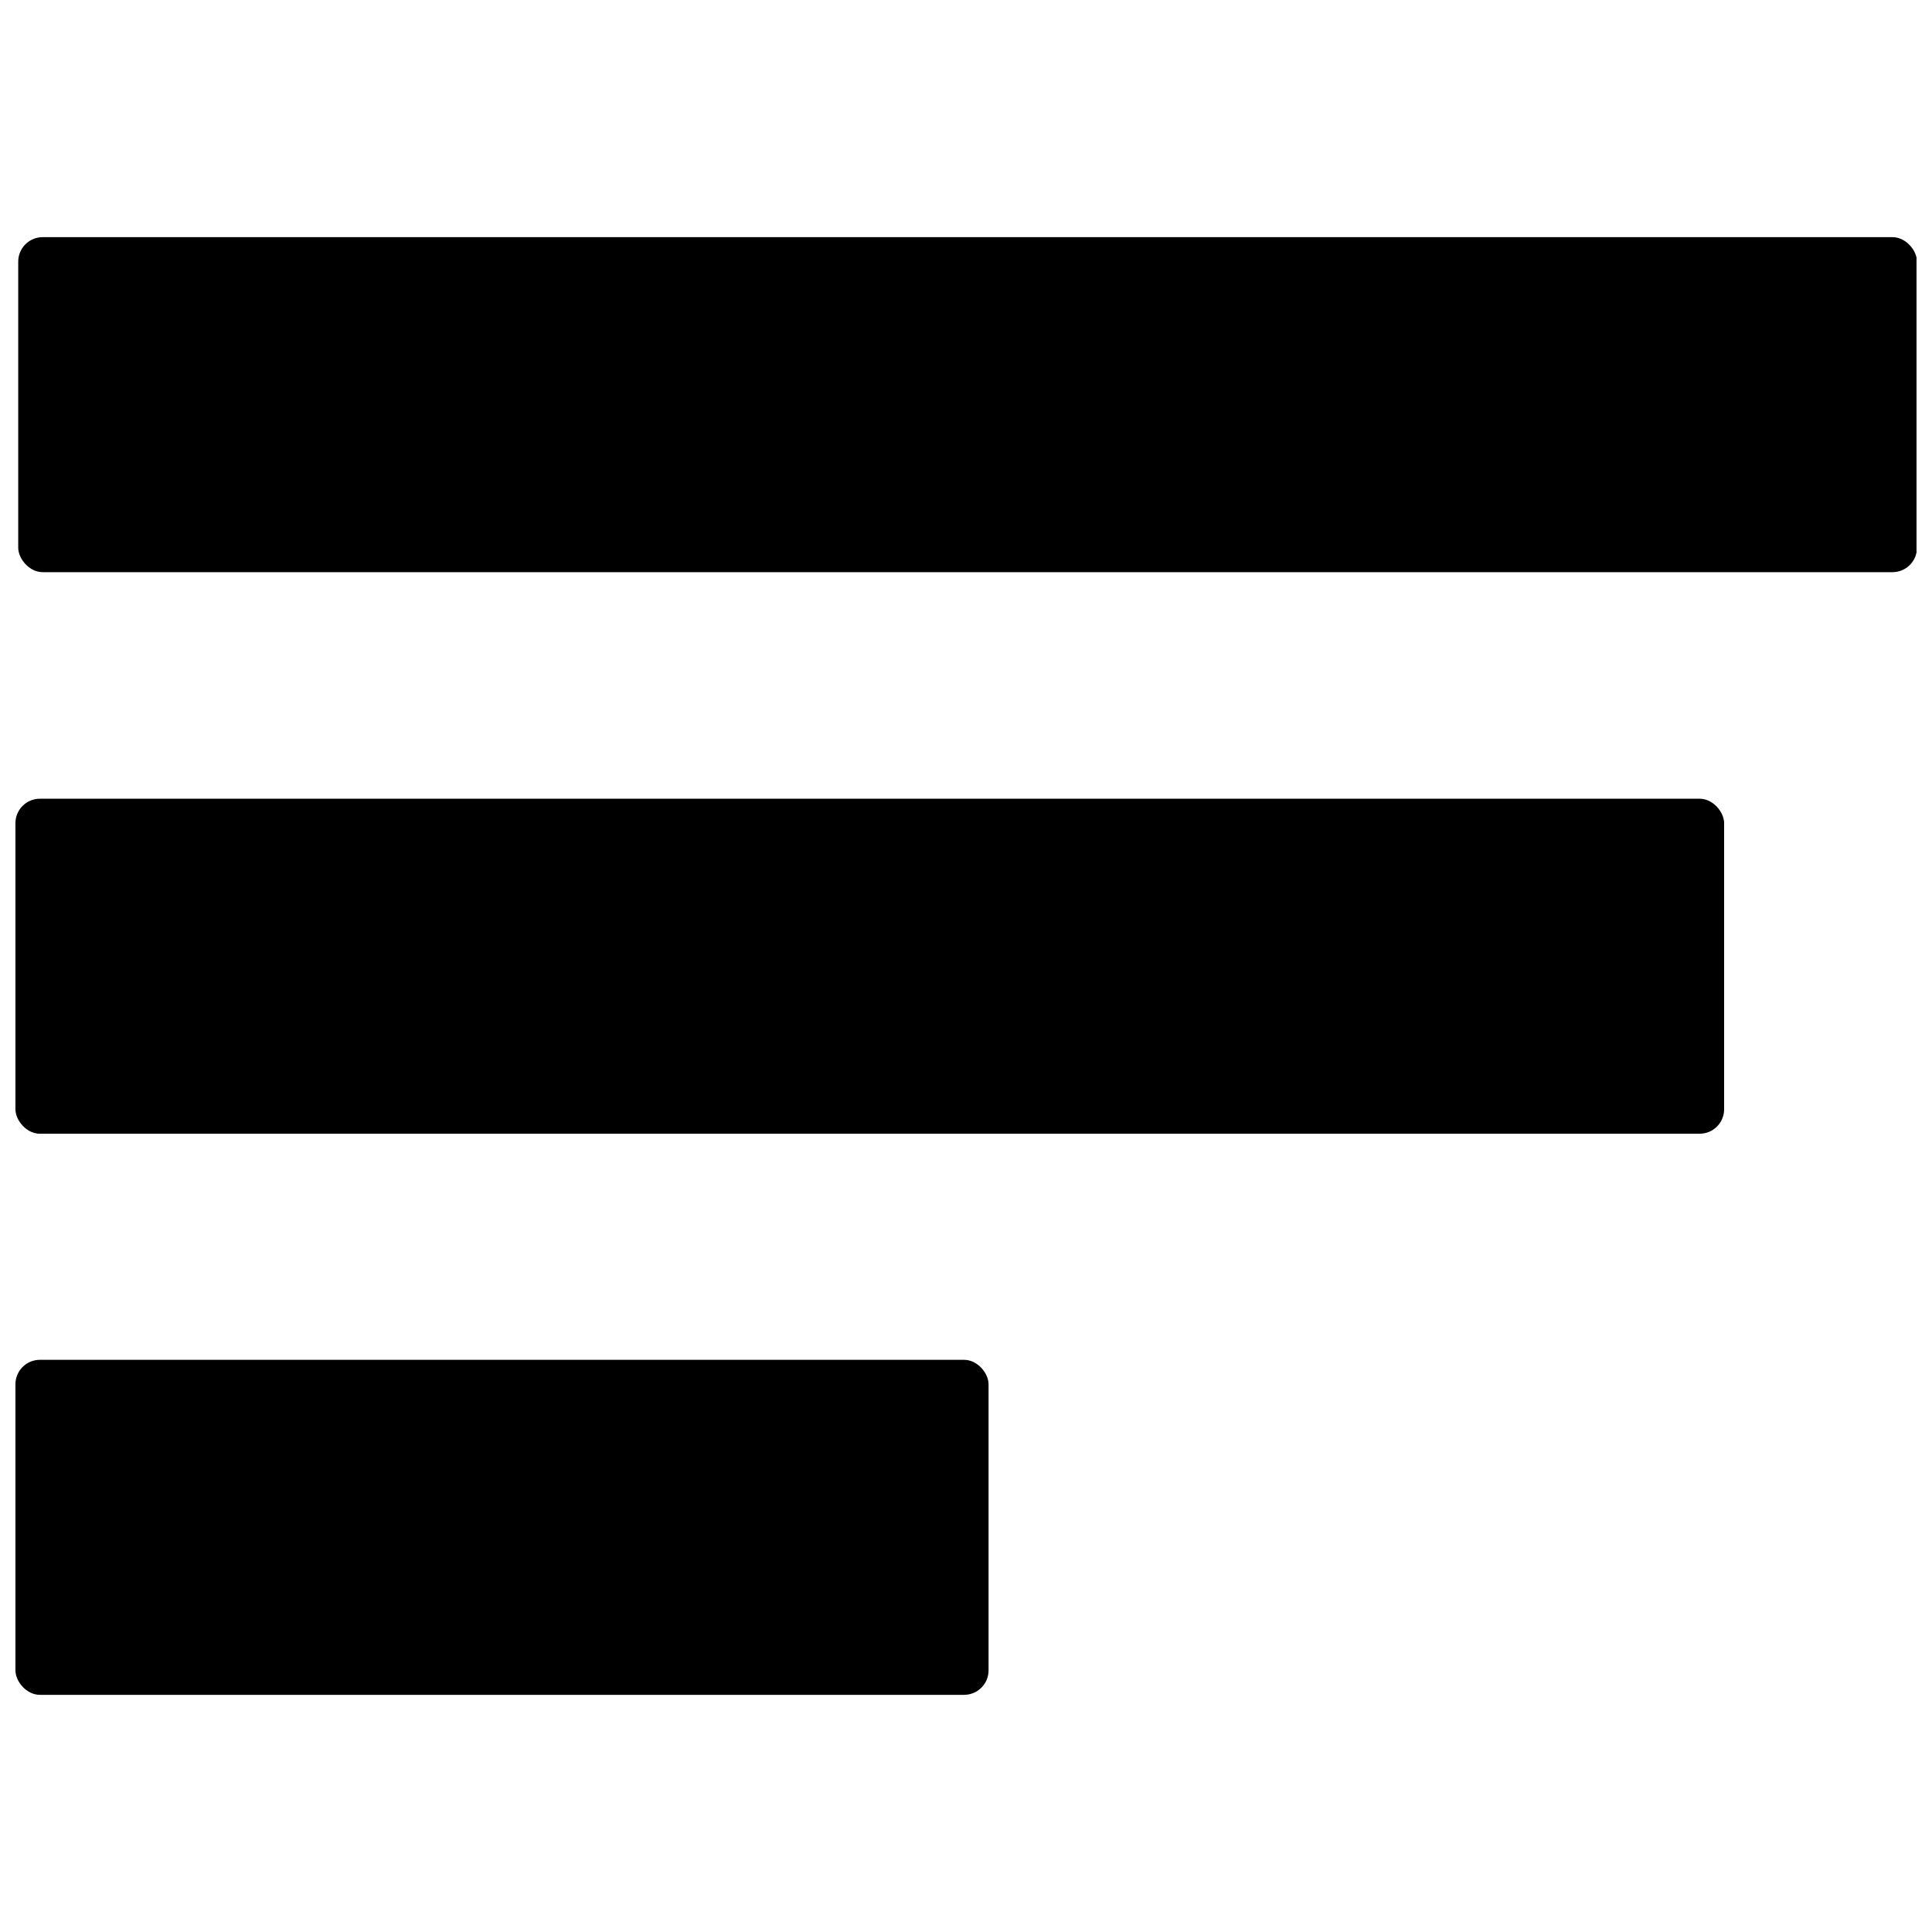
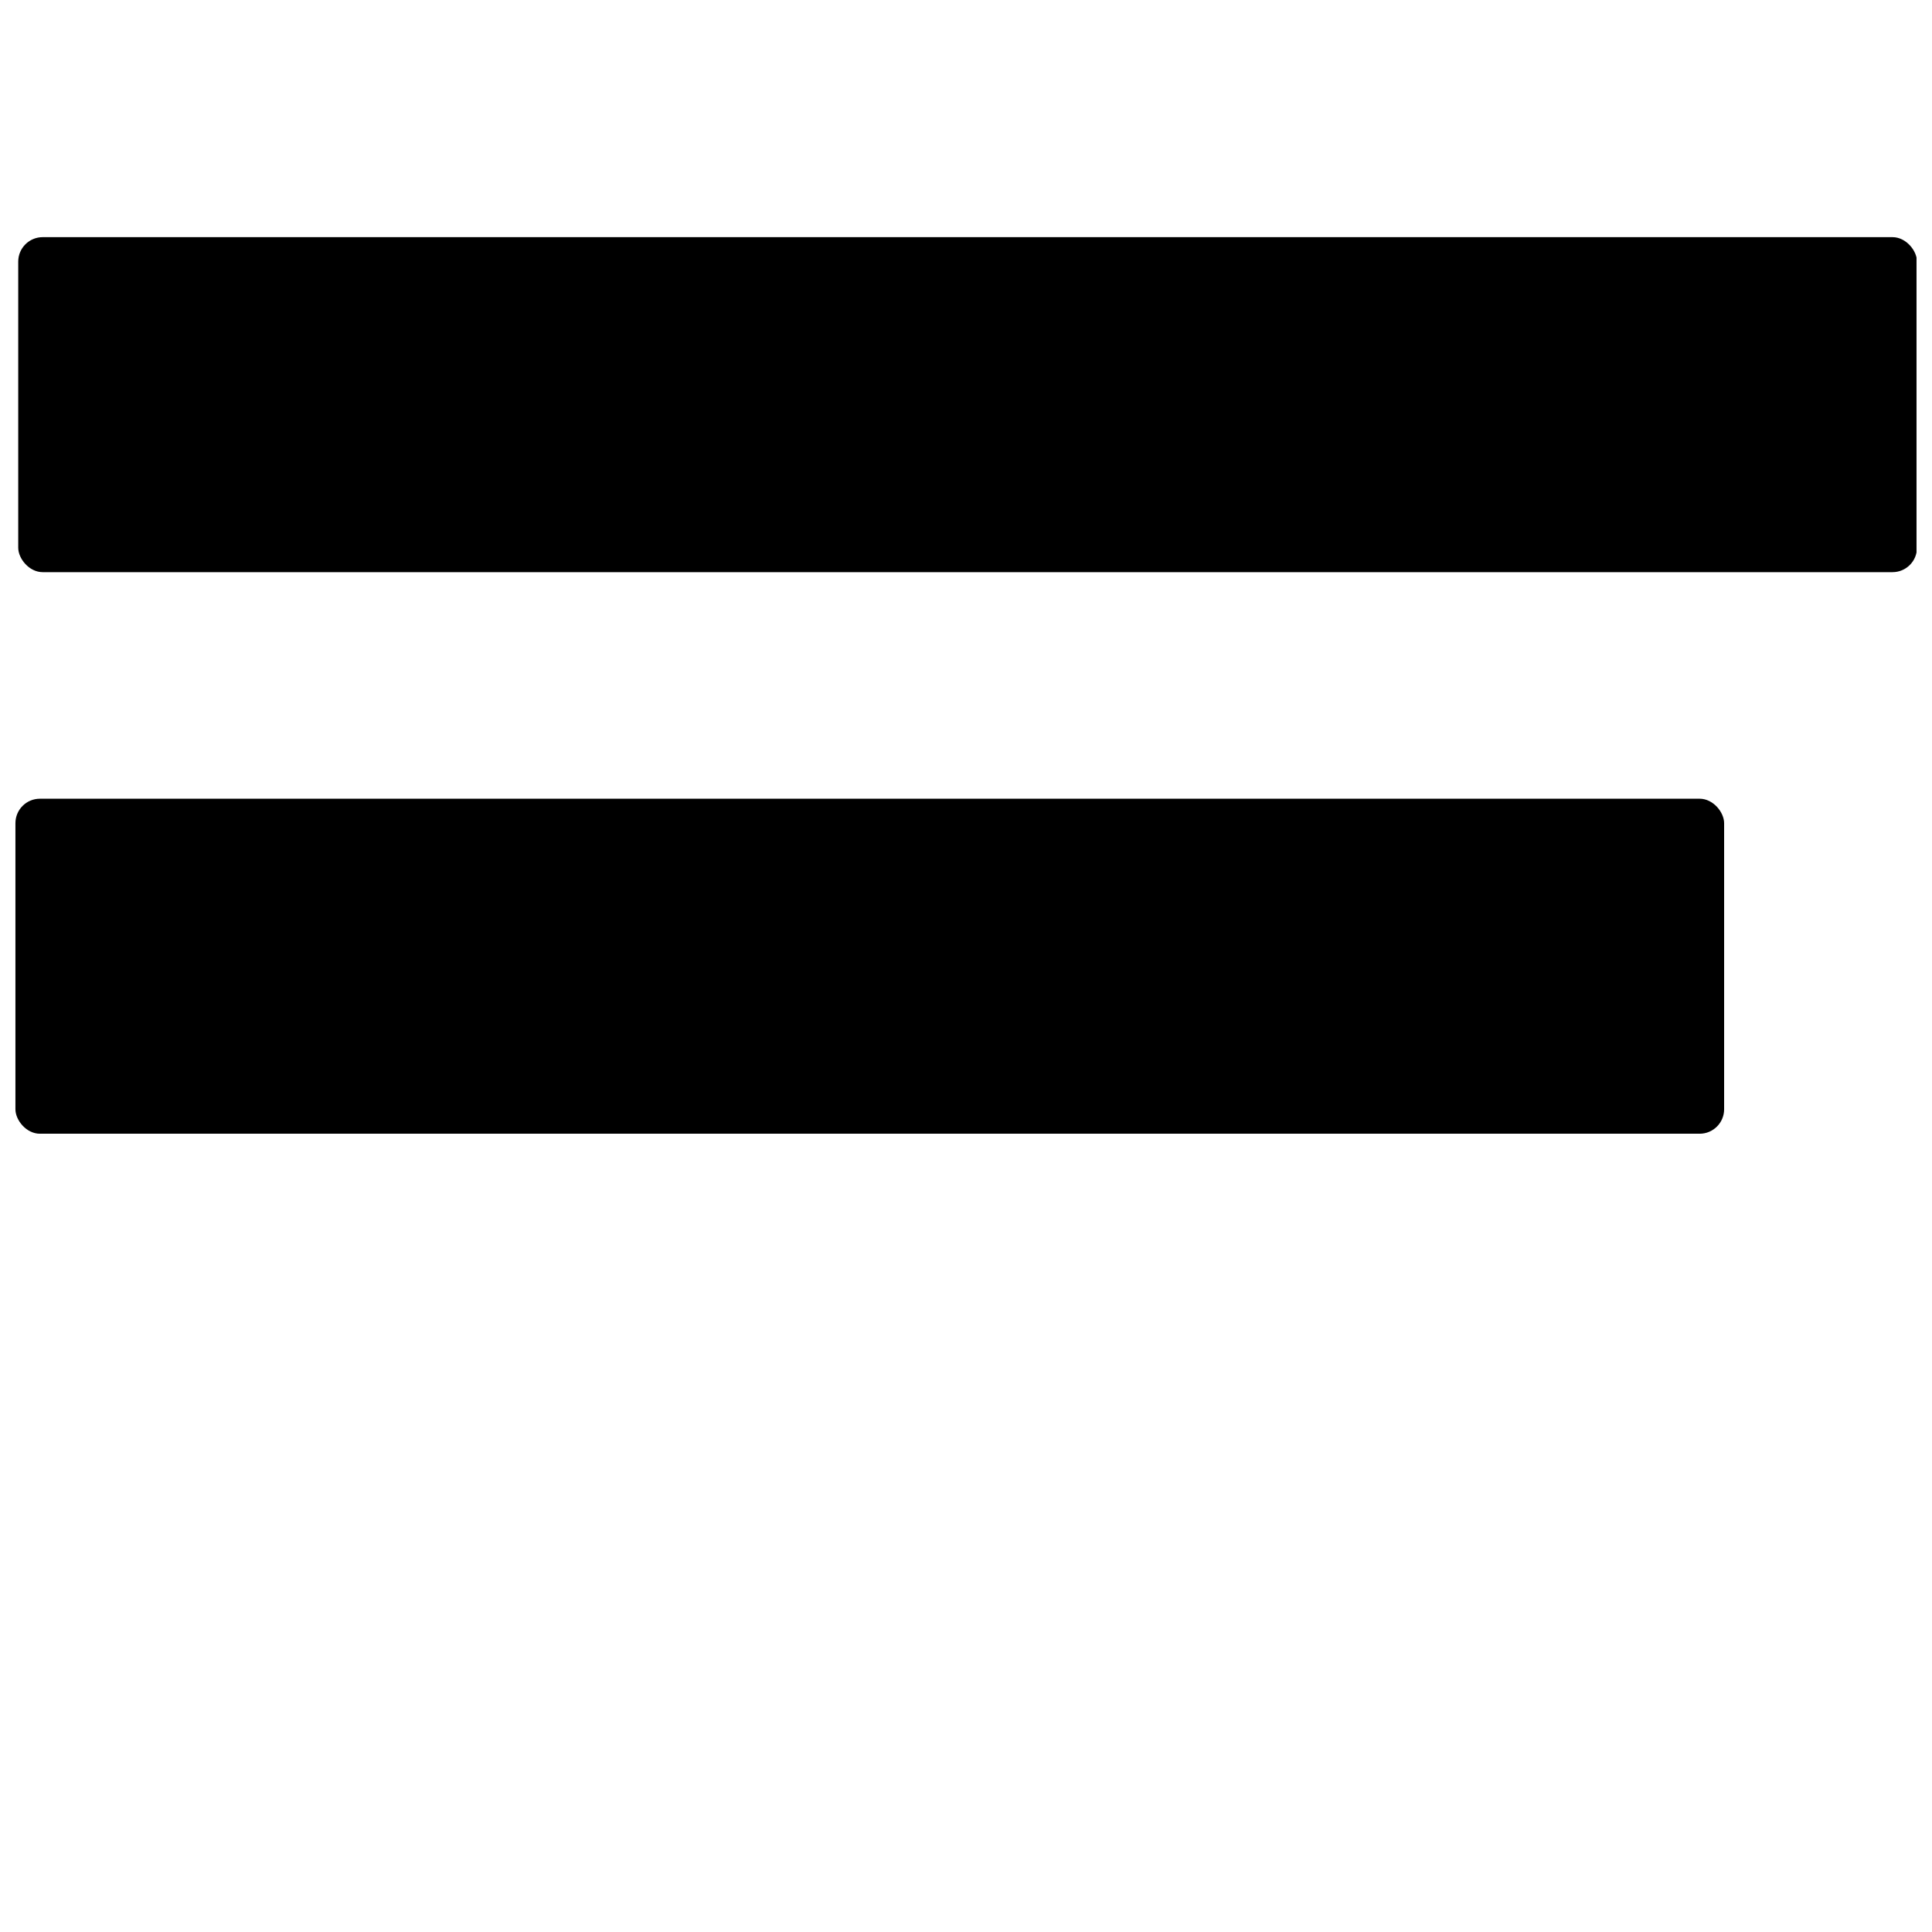
<svg xmlns="http://www.w3.org/2000/svg" width="800px" height="800px" version="1.1" viewBox="144 144 512 512">
  <defs>
    <clipPath id="c">
      <path d="m148.09 206h503.81v90h-503.81z" />
    </clipPath>
    <clipPath id="b">
      <path d="m148.09 355h452.91v90h-452.91z" />
    </clipPath>
    <clipPath id="a">
-       <path d="m148.09 504h257.91v90h-257.91z" />
-     </clipPath>
+       </clipPath>
  </defs>
  <g>
    <g clip-path="url(#c)">
      <path d="m155.31 206.85h490.23c3.578 0 6.481 3.578 6.481 6.481v75.816c0 3.578-2.902 6.481-6.481 6.481h-490.23c-3.578 0-6.481-3.578-6.481-6.481v-75.816c0-3.578 2.902-6.481 6.481-6.481z" />
    </g>
    <g clip-path="url(#b)">
      <path d="m154.57 355.67h439.86c3.578 0 6.481 3.578 6.481 6.481v75.816c0 3.578-2.902 6.481-6.481 6.481h-439.86c-3.578 0-6.481-3.578-6.481-6.481v-75.816c0-3.578 2.902-6.481 6.481-6.481z" />
    </g>
    <g clip-path="url(#a)">
      <path d="m154.57 504.37h244.93c3.578 0 6.481 3.578 6.481 6.481v75.816c0 3.578-2.902 6.481-6.481 6.481h-244.93c-3.578 0-6.481-3.578-6.481-6.481v-75.816c0-3.578 2.902-6.481 6.481-6.481z" />
    </g>
  </g>
</svg>